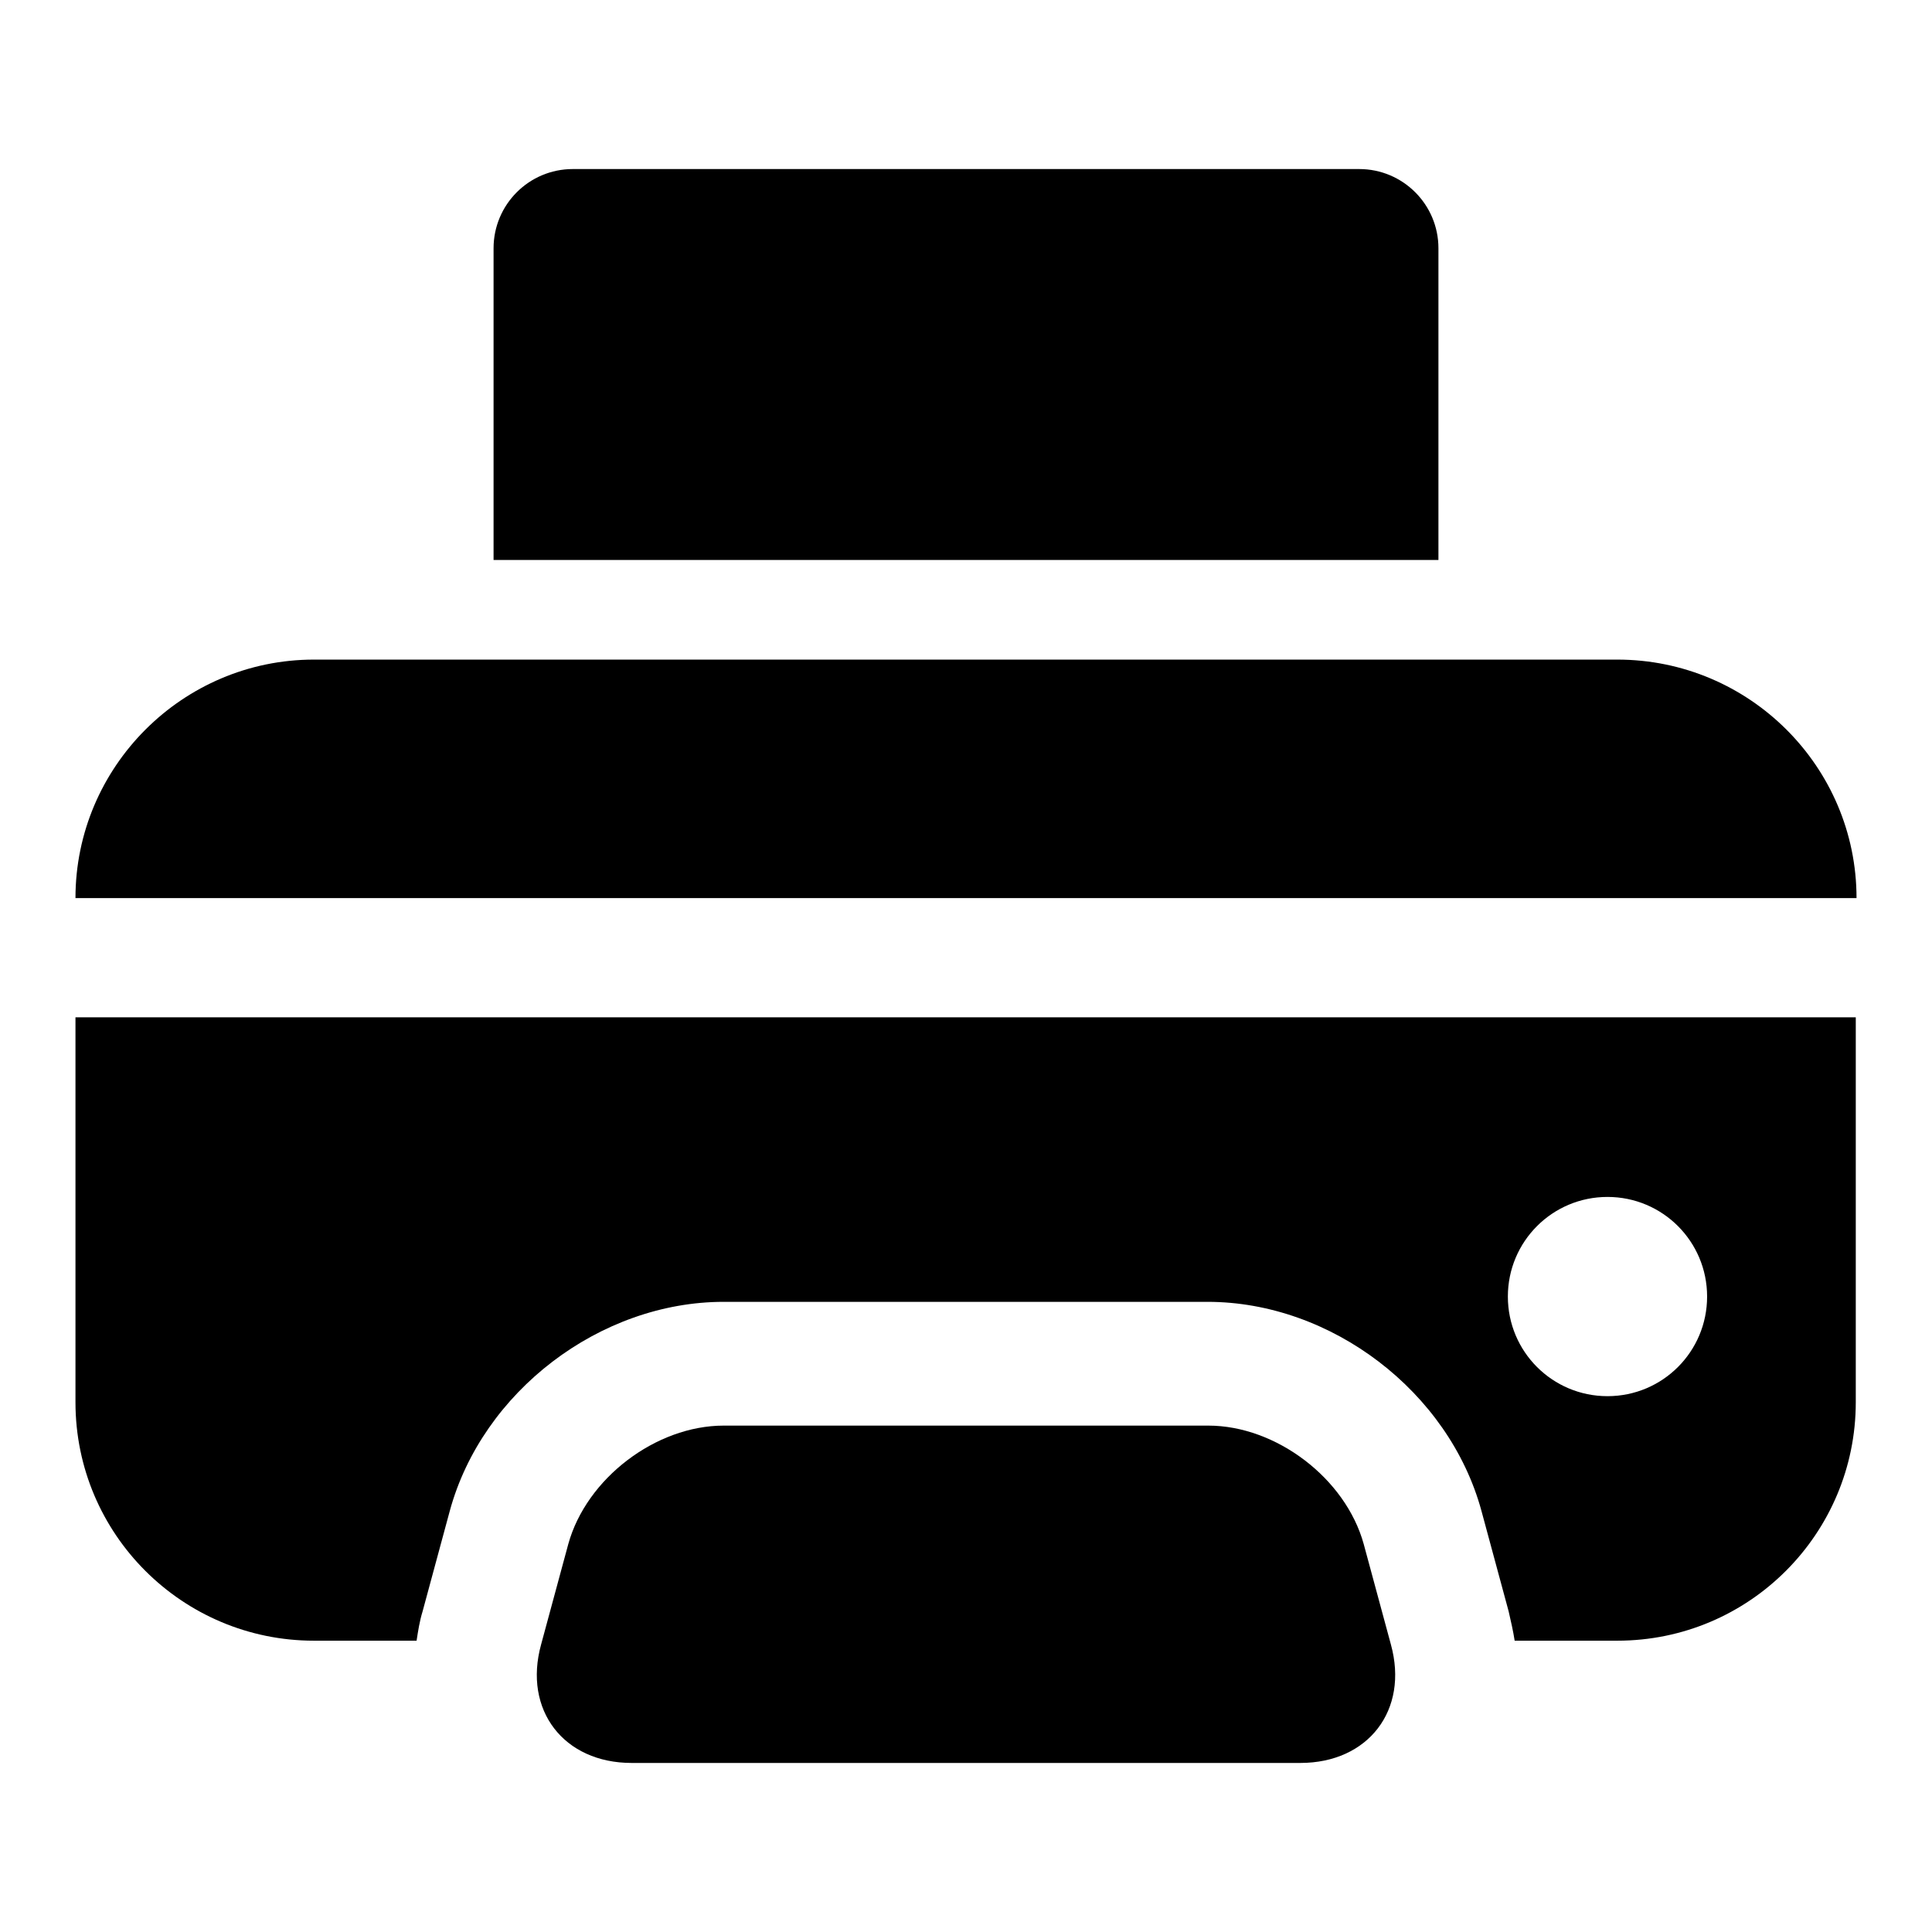
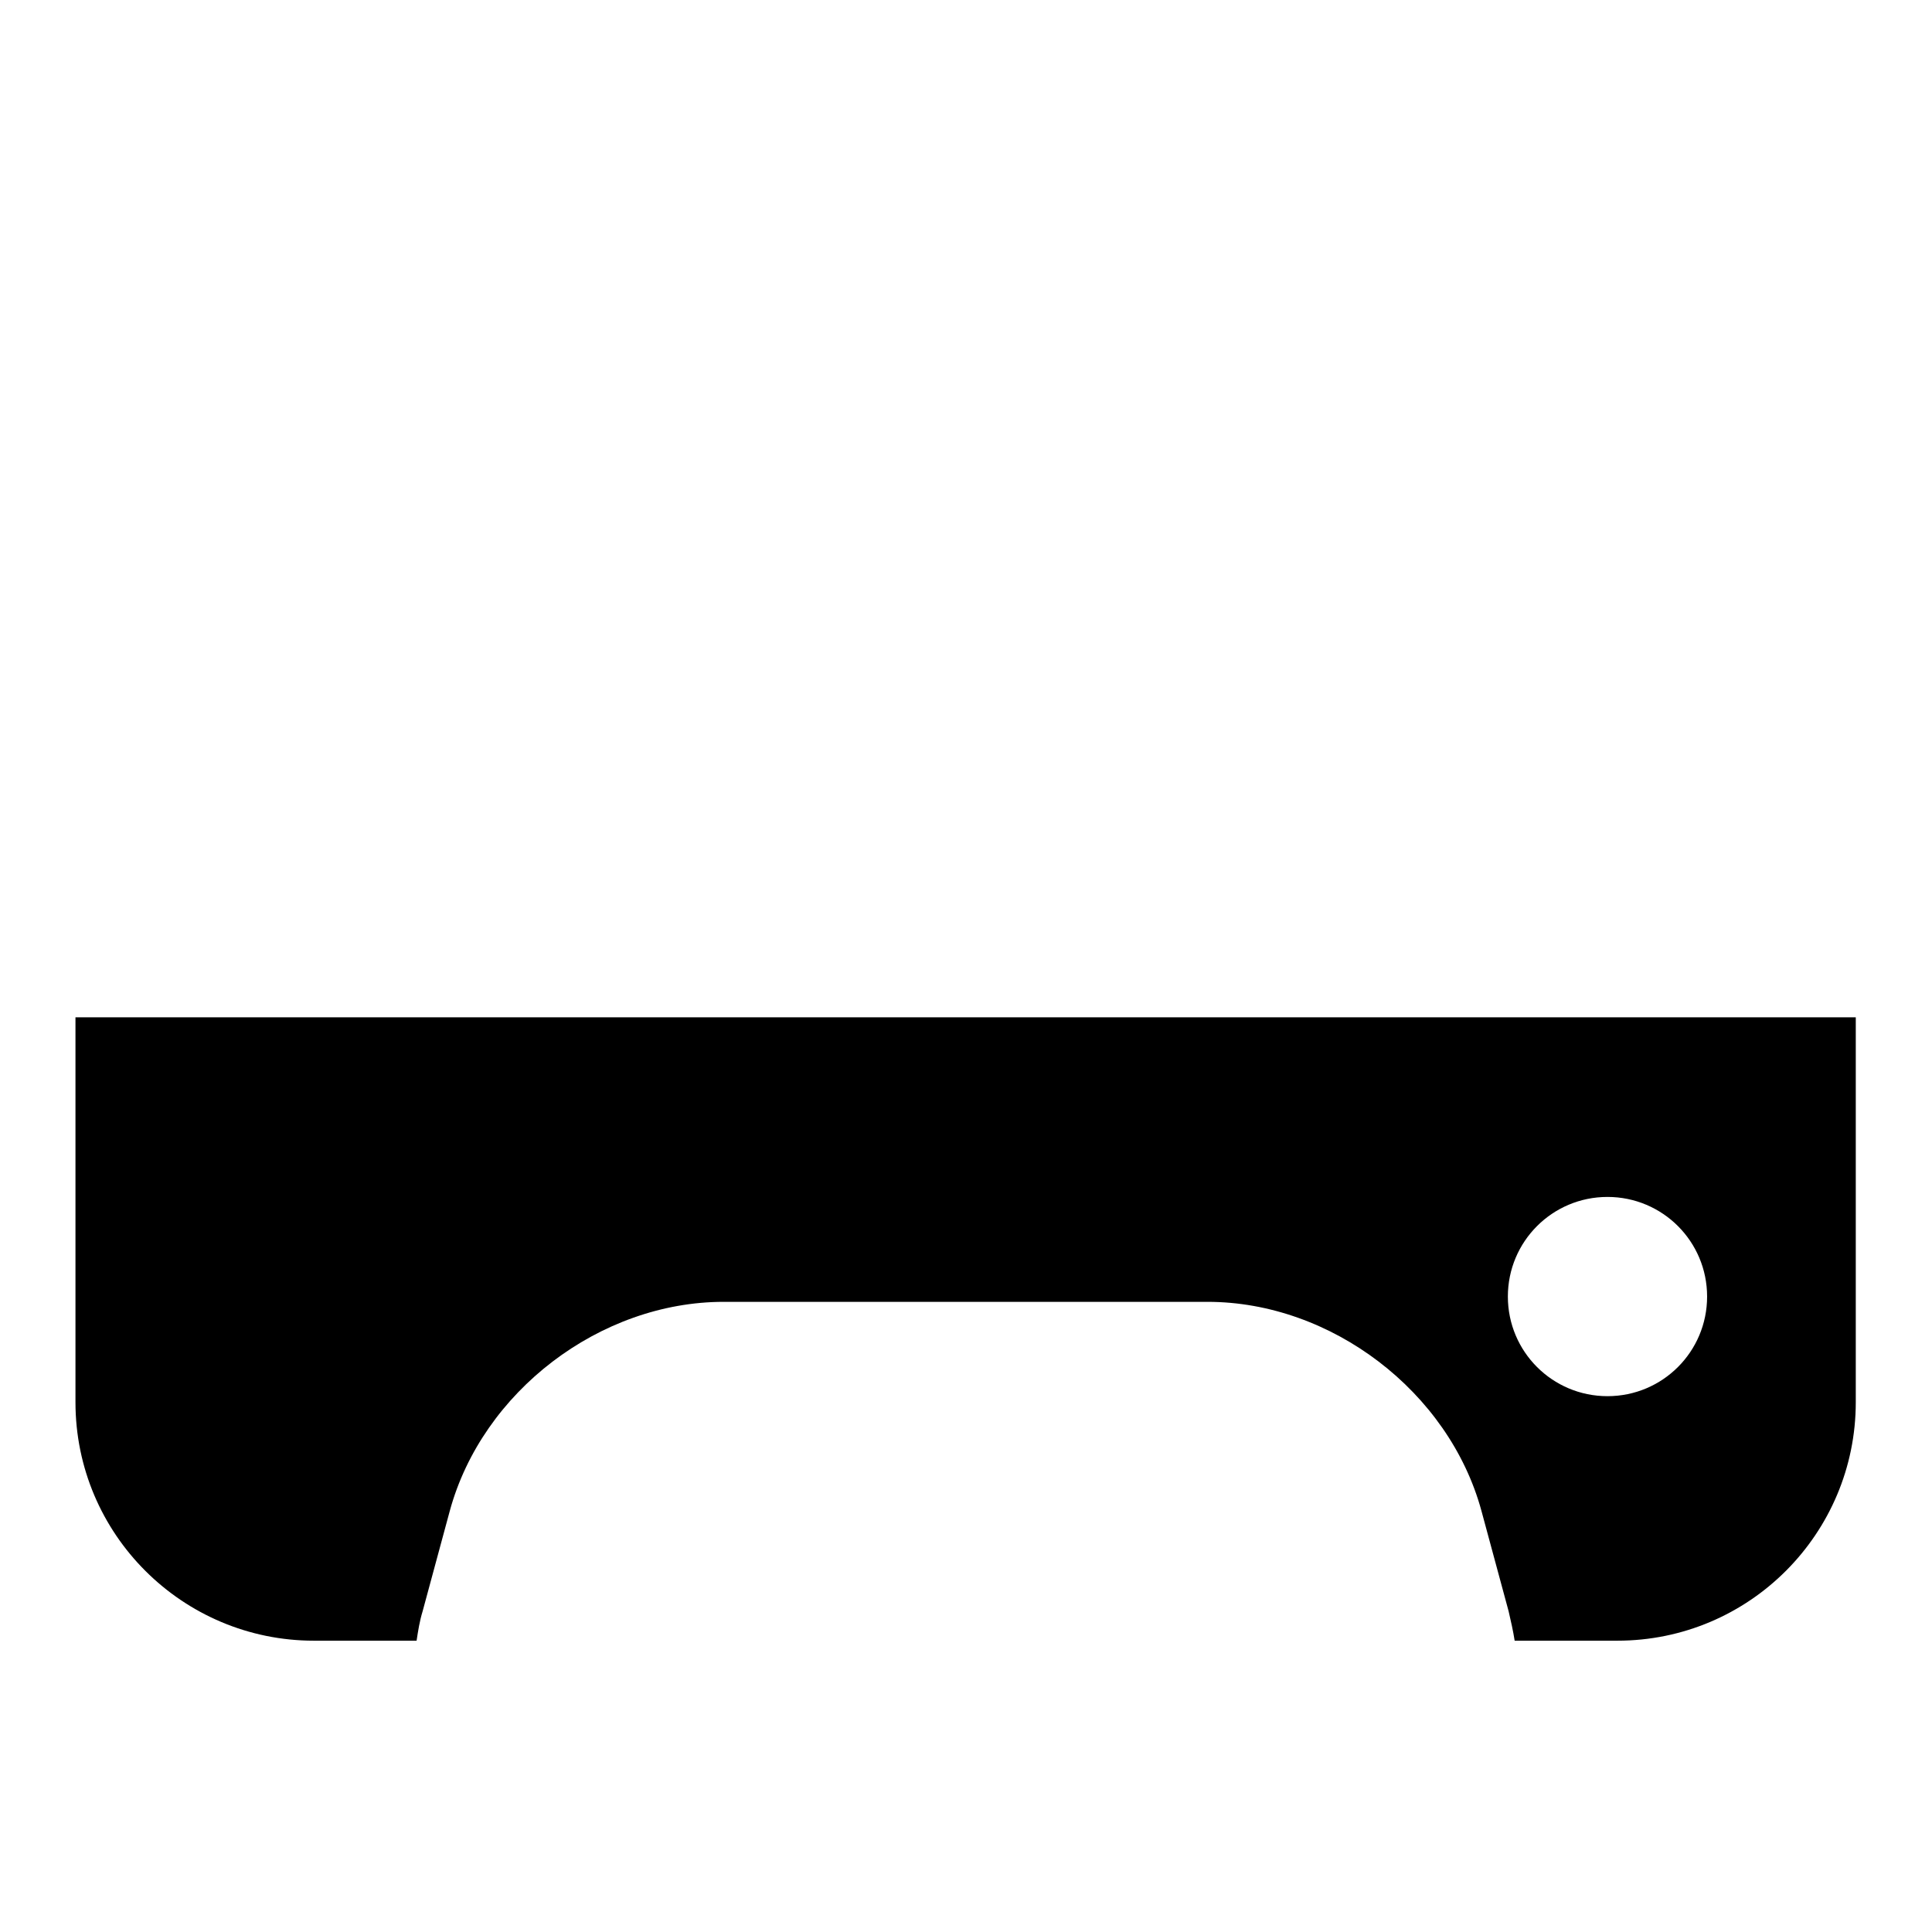
<svg xmlns="http://www.w3.org/2000/svg" version="1.1" x="0px" y="0px" viewBox="0 0 256 256" enable-background="new 0 0 256 256" xml:space="preserve">
  <g>
    <g>
      <g>
        <g>
          <path fill="#000000" d="M10,185.8c0,17.5,14.2,31.6,31.6,31.6h13.6c0.2-1.3,0.4-2.6,0.8-3.9l3.6-13.3c4.3-15.8,19.9-27.7,36.3-27.7h64.1c16.4,0,32,11.9,36.3,27.7l3.6,13.3c0.3,1.3,0.6,2.6,0.8,3.9h13.6c17.5,0,31.6-14.2,31.6-31.6v-51H10V185.8z M213,158.6c7.3,0,13.2,5.9,13.2,13.2c0,7.3-5.9,13.2-13.2,13.2c-7.3,0-13.2-5.9-13.2-13.2C199.8,164.5,205.7,158.6,213,158.6z" />
-           <path fill="#000000" d="M214.3,87.4H41.6C24.2,87.4,10,101.6,10,119h236C246,101.6,231.8,87.4,214.3,87.4z" />
-           <path fill="#000000" d="M160.1,188.9H95.9c-9,0-18.2,7-20.6,15.7l-3.6,13.3c-2.4,8.7,3,15.7,12,15.7h88.6c9,0,14.4-7,12-15.7l-3.6-13.3C178.3,195.9,169.1,188.9,160.1,188.9z" />
-           <path fill="#000000" d="M190.6,32.9c0-5.8-4.7-10.5-10.5-10.5H75.9c-5.8,0-10.5,4.7-10.5,10.5v41.3h125.2L190.6,32.9L190.6,32.9z" />
        </g>
      </g>
      <g />
      <g />
      <g />
      <g />
      <g />
      <g />
      <g />
      <g />
      <g />
      <g />
      <g />
      <g />
      <g />
      <g />
      <g />
    </g>
  </g>
</svg>